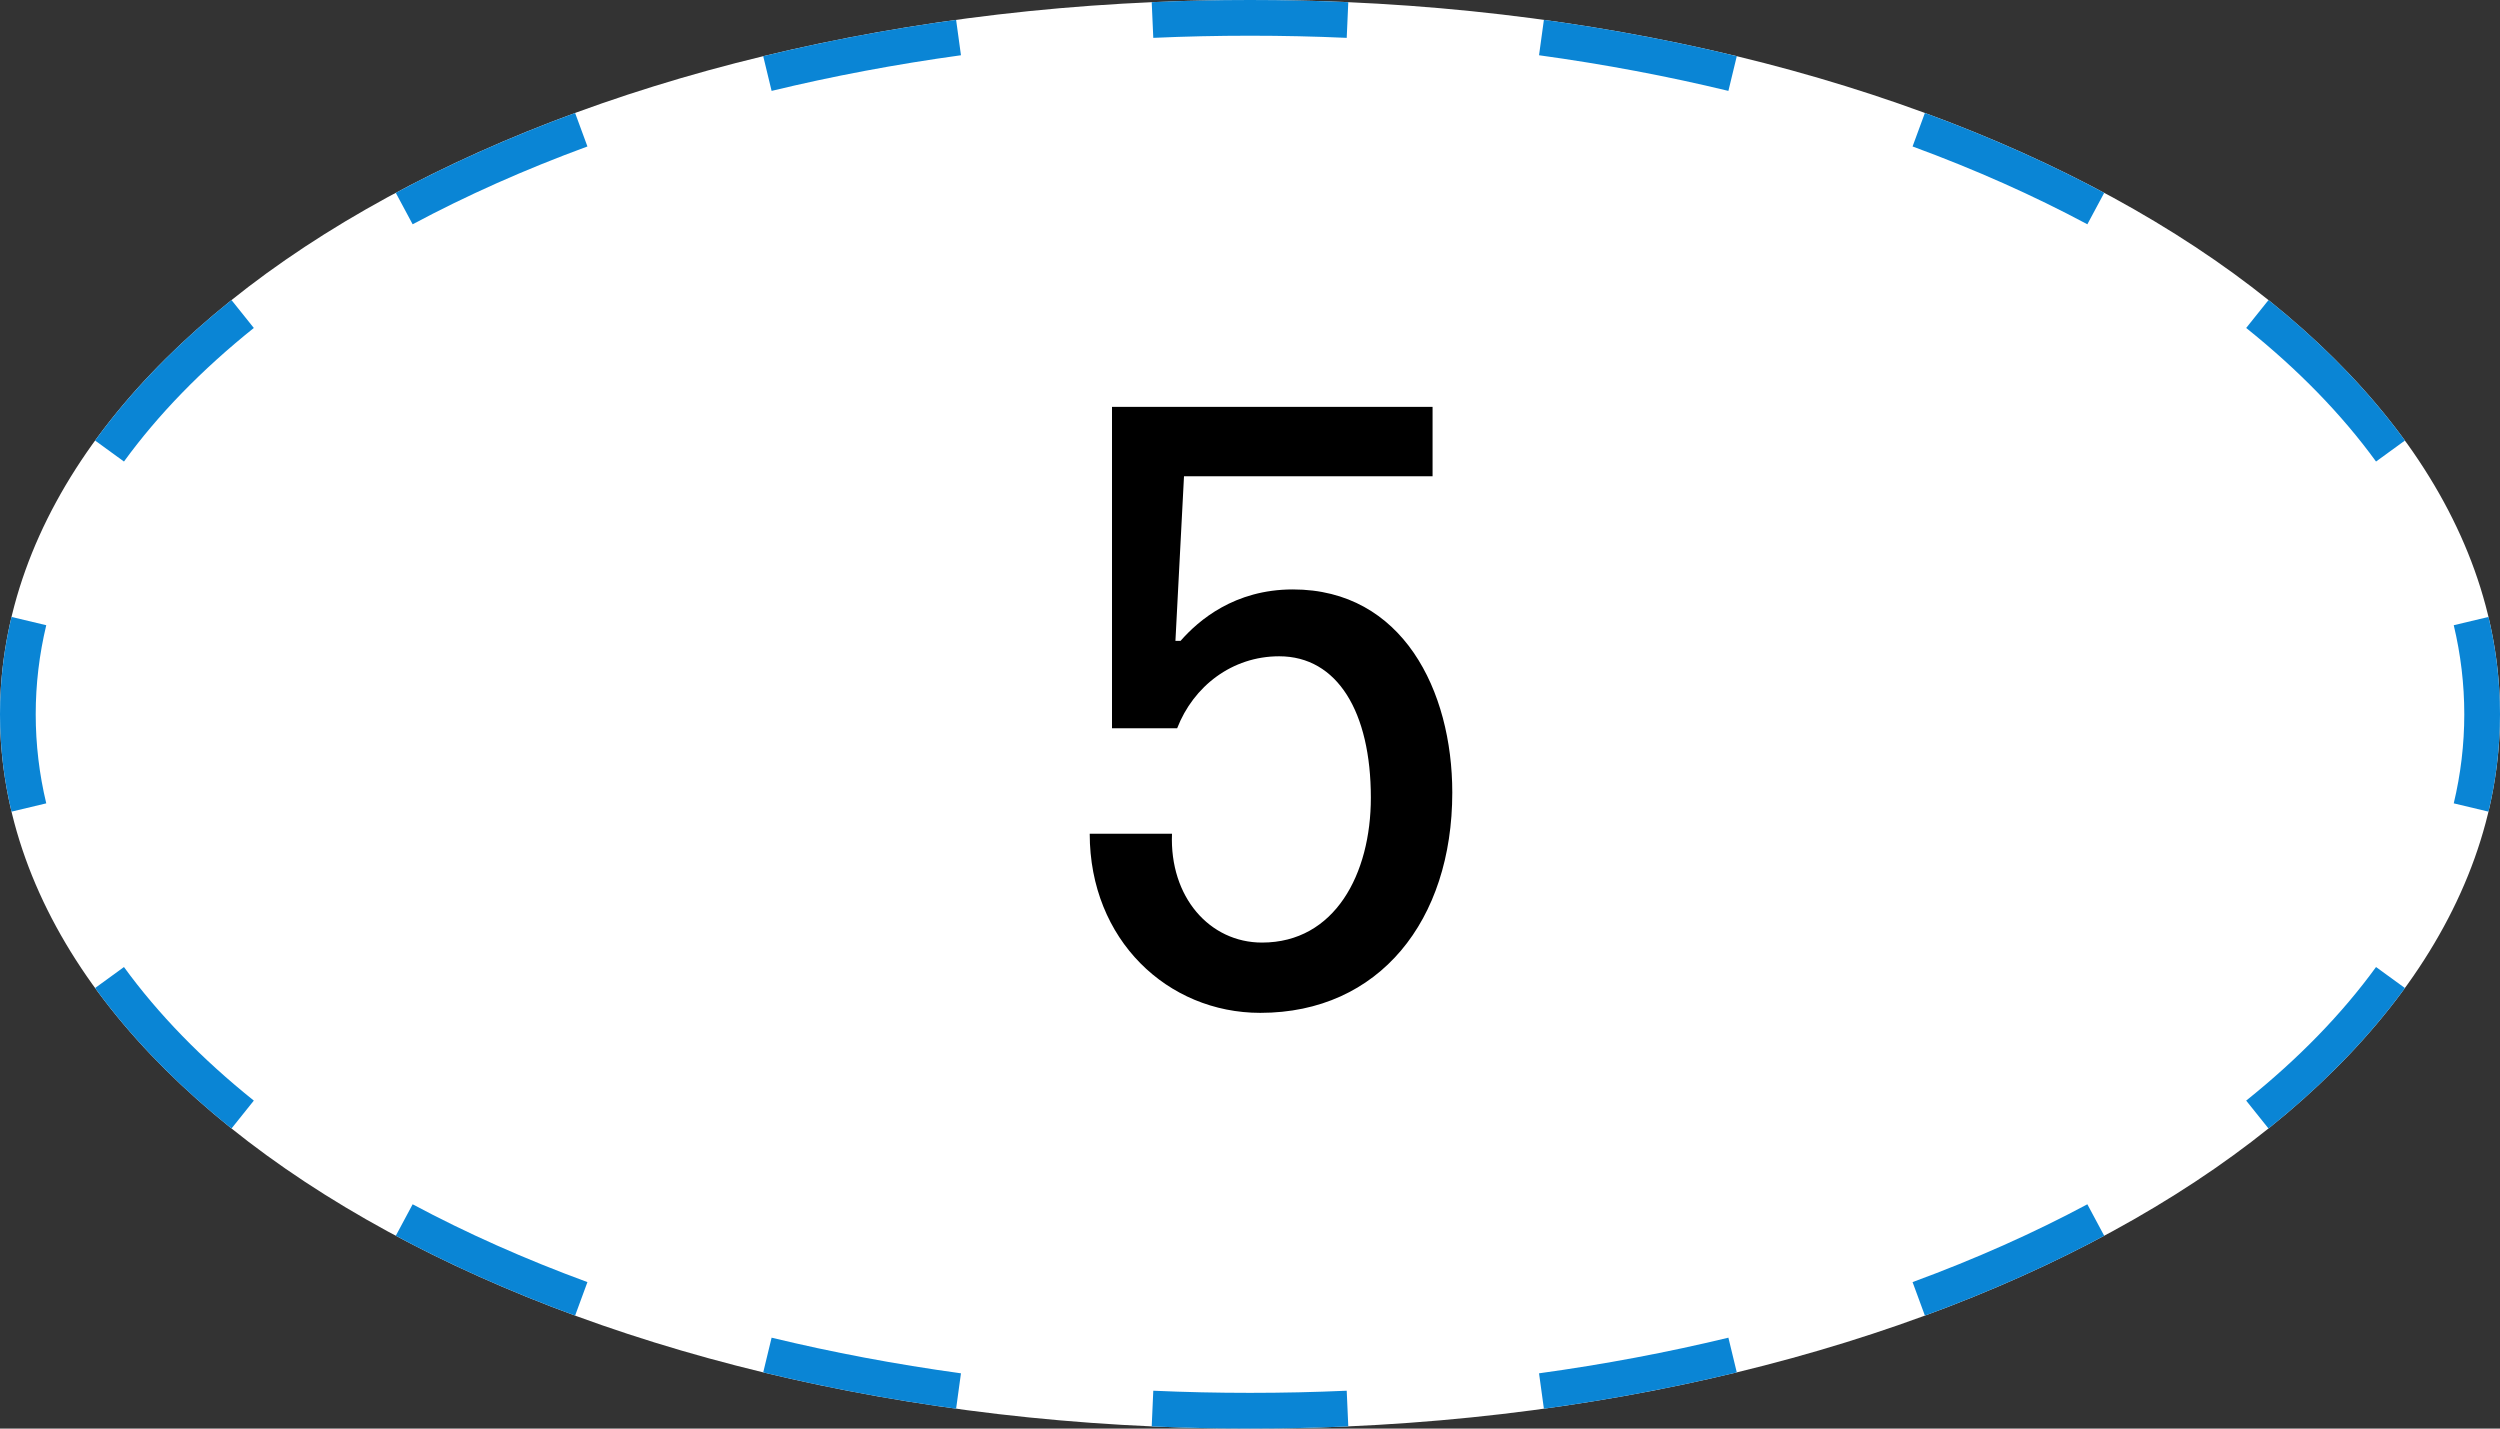
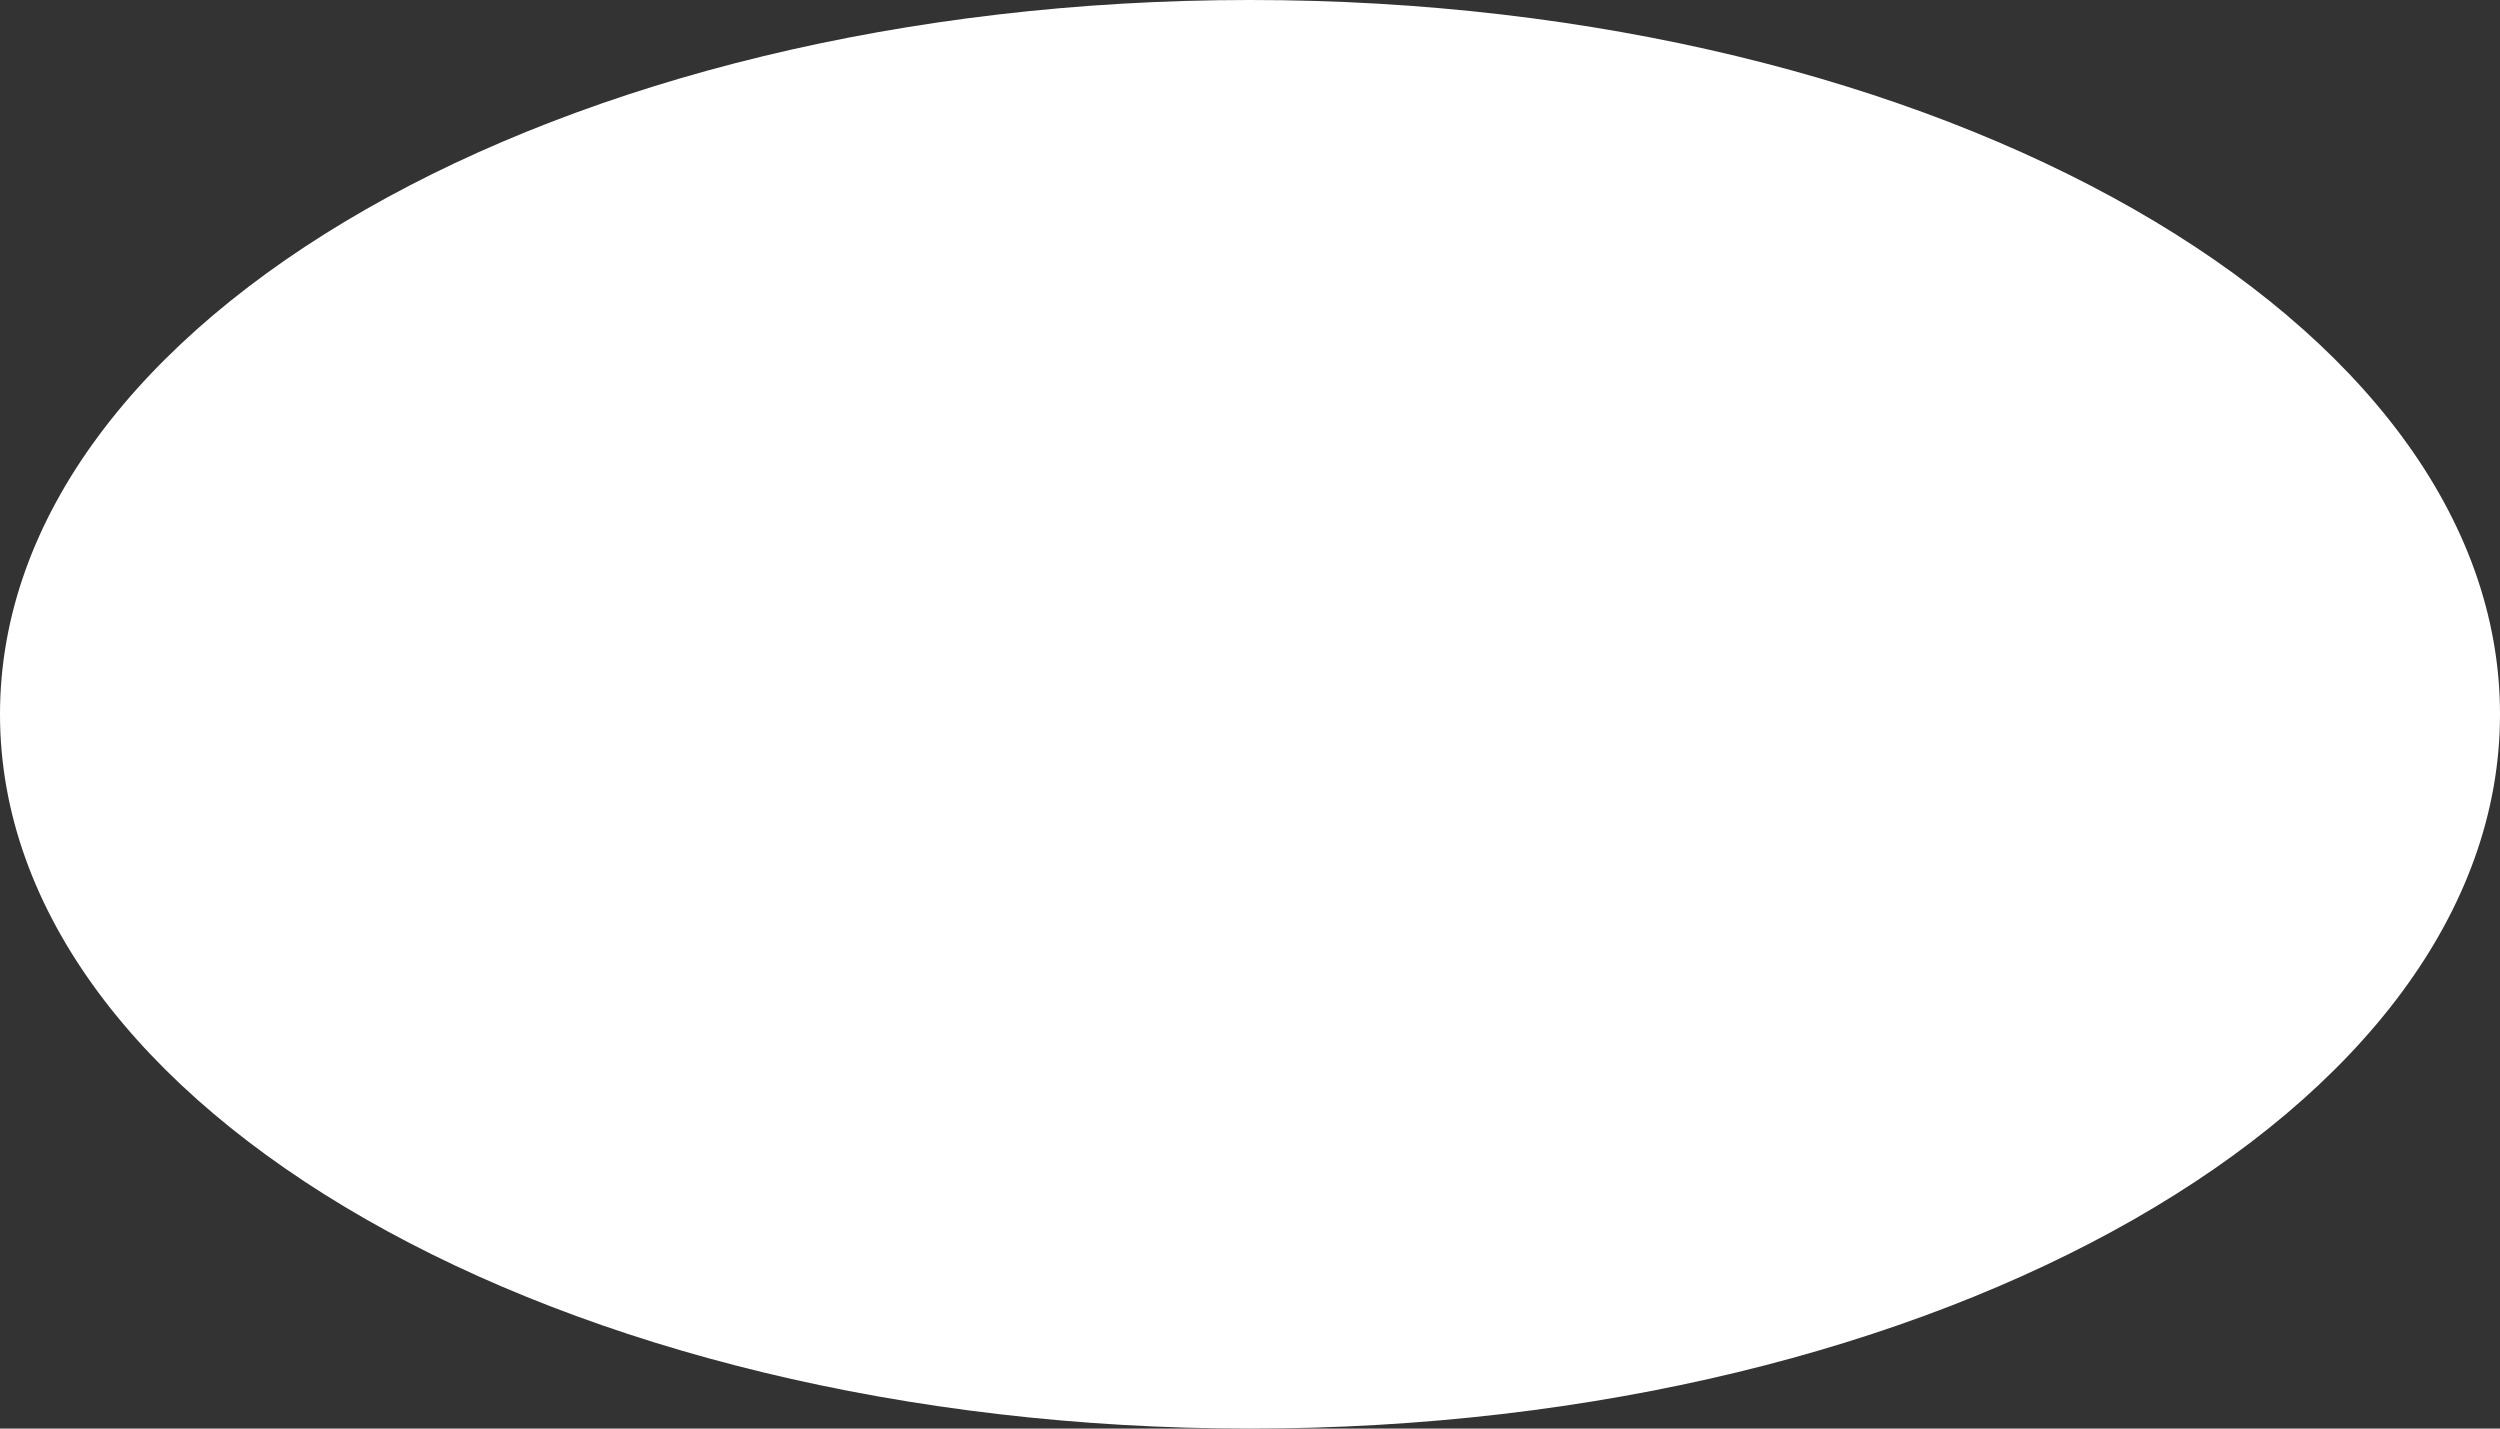
<svg xmlns="http://www.w3.org/2000/svg" width="70" height="40" viewBox="0 0 70 40" fill="none">
  <rect x="0" y="0" width="70" height="40" fill="#333333" stroke="none" />
  <path d="M70 20C70 31.046 54.33 40 35 40C15.67 40 0 31.046 0 20C0 8.954 15.67 0 35 0C54.33 0 70 8.954 70 20Z" fill="white" />
-   <path fill-rule="evenodd" clip-rule="evenodd" d="M69.678 22.726L68.705 22.494C68.9 21.677 69 20.845 69 20C69 19.155 68.9 18.323 68.705 17.506L69.678 17.274C69.89 18.166 70 19.076 70 20C70 20.924 69.89 21.834 69.678 22.726ZM67.338 12.335L66.529 12.923C65.573 11.607 64.352 10.352 62.893 9.183L63.518 8.402C65.036 9.619 66.322 10.937 67.338 12.335ZM58.918 5.399L58.446 6.28C56.942 5.475 55.304 4.745 53.552 4.101L53.897 3.163C55.689 3.821 57.37 4.57 58.918 5.399ZM48.63 1.573L48.395 2.545C46.695 2.134 44.923 1.799 43.093 1.547L43.229 0.556C45.092 0.812 46.897 1.154 48.63 1.573ZM37.752 0.061L37.708 1.06C36.815 1.02 35.911 1 35 1C34.089 1 33.185 1.02 32.292 1.06L32.248 0.061C33.156 0.021 34.074 0 35 0C35.926 0 36.844 0.021 37.752 0.061ZM26.771 0.556L26.907 1.547C25.077 1.799 23.305 2.134 21.605 2.545L21.37 1.573C23.104 1.154 24.908 0.812 26.771 0.556ZM16.103 3.163L16.448 4.101C14.696 4.745 13.058 5.475 11.554 6.28L11.082 5.399C12.63 4.57 14.311 3.821 16.103 3.163ZM6.482 8.402L7.107 9.183C5.648 10.352 4.428 11.607 3.471 12.923L2.662 12.335C3.678 10.937 4.964 9.619 6.482 8.402ZM0.322 17.274C0.11 18.166 0 19.076 0 20C0 20.924 0.11 21.834 0.322 22.726L1.295 22.494C1.1 21.677 1 20.845 1 20C1 19.155 1.1 18.323 1.295 17.506L0.322 17.274ZM2.662 27.665L3.471 27.077C4.428 28.393 5.648 29.648 7.107 30.817L6.482 31.598C4.964 30.381 3.678 29.063 2.662 27.665ZM11.082 34.602L11.554 33.72C13.058 34.525 14.696 35.255 16.448 35.899L16.103 36.837C14.311 36.179 12.63 35.43 11.082 34.602ZM21.37 38.427L21.605 37.455C23.305 37.866 25.077 38.201 26.907 38.453L26.771 39.444C24.908 39.188 23.104 38.846 21.37 38.427ZM32.248 39.939L32.292 38.94C33.185 38.98 34.089 39 35 39C35.911 39 36.815 38.98 37.708 38.94L37.752 39.939C36.844 39.979 35.926 40 35 40C34.074 40 33.156 39.979 32.248 39.939ZM43.229 39.444L43.093 38.453C44.923 38.201 46.695 37.866 48.395 37.455L48.63 38.427C46.897 38.846 45.092 39.188 43.229 39.444ZM53.897 36.837L53.552 35.899C55.304 35.255 56.942 34.525 58.446 33.72L58.918 34.602C57.37 35.43 55.689 36.179 53.897 36.837ZM63.518 31.598L62.893 30.817C64.352 29.648 65.573 28.393 66.529 27.077L67.338 27.665C66.322 29.063 65.036 30.381 63.518 31.598Z" fill="#0A85D5" />
-   <path d="M30.512 23.344C30.512 26.32 32.696 28.36 35.288 28.36C38.624 28.36 40.664 25.768 40.664 22.192C40.664 19.336 39.272 16.504 36.2 16.504C34.568 16.504 33.56 17.368 33.056 17.944H32.912L33.152 13.336H40.112V11.392H31.136V20.392H32.96C33.416 19.216 34.496 18.376 35.816 18.376C37.448 18.376 38.384 19.936 38.384 22.336C38.384 24.472 37.376 26.392 35.336 26.392C33.872 26.392 32.744 25.12 32.816 23.344H30.512Z" fill="black" />
</svg>